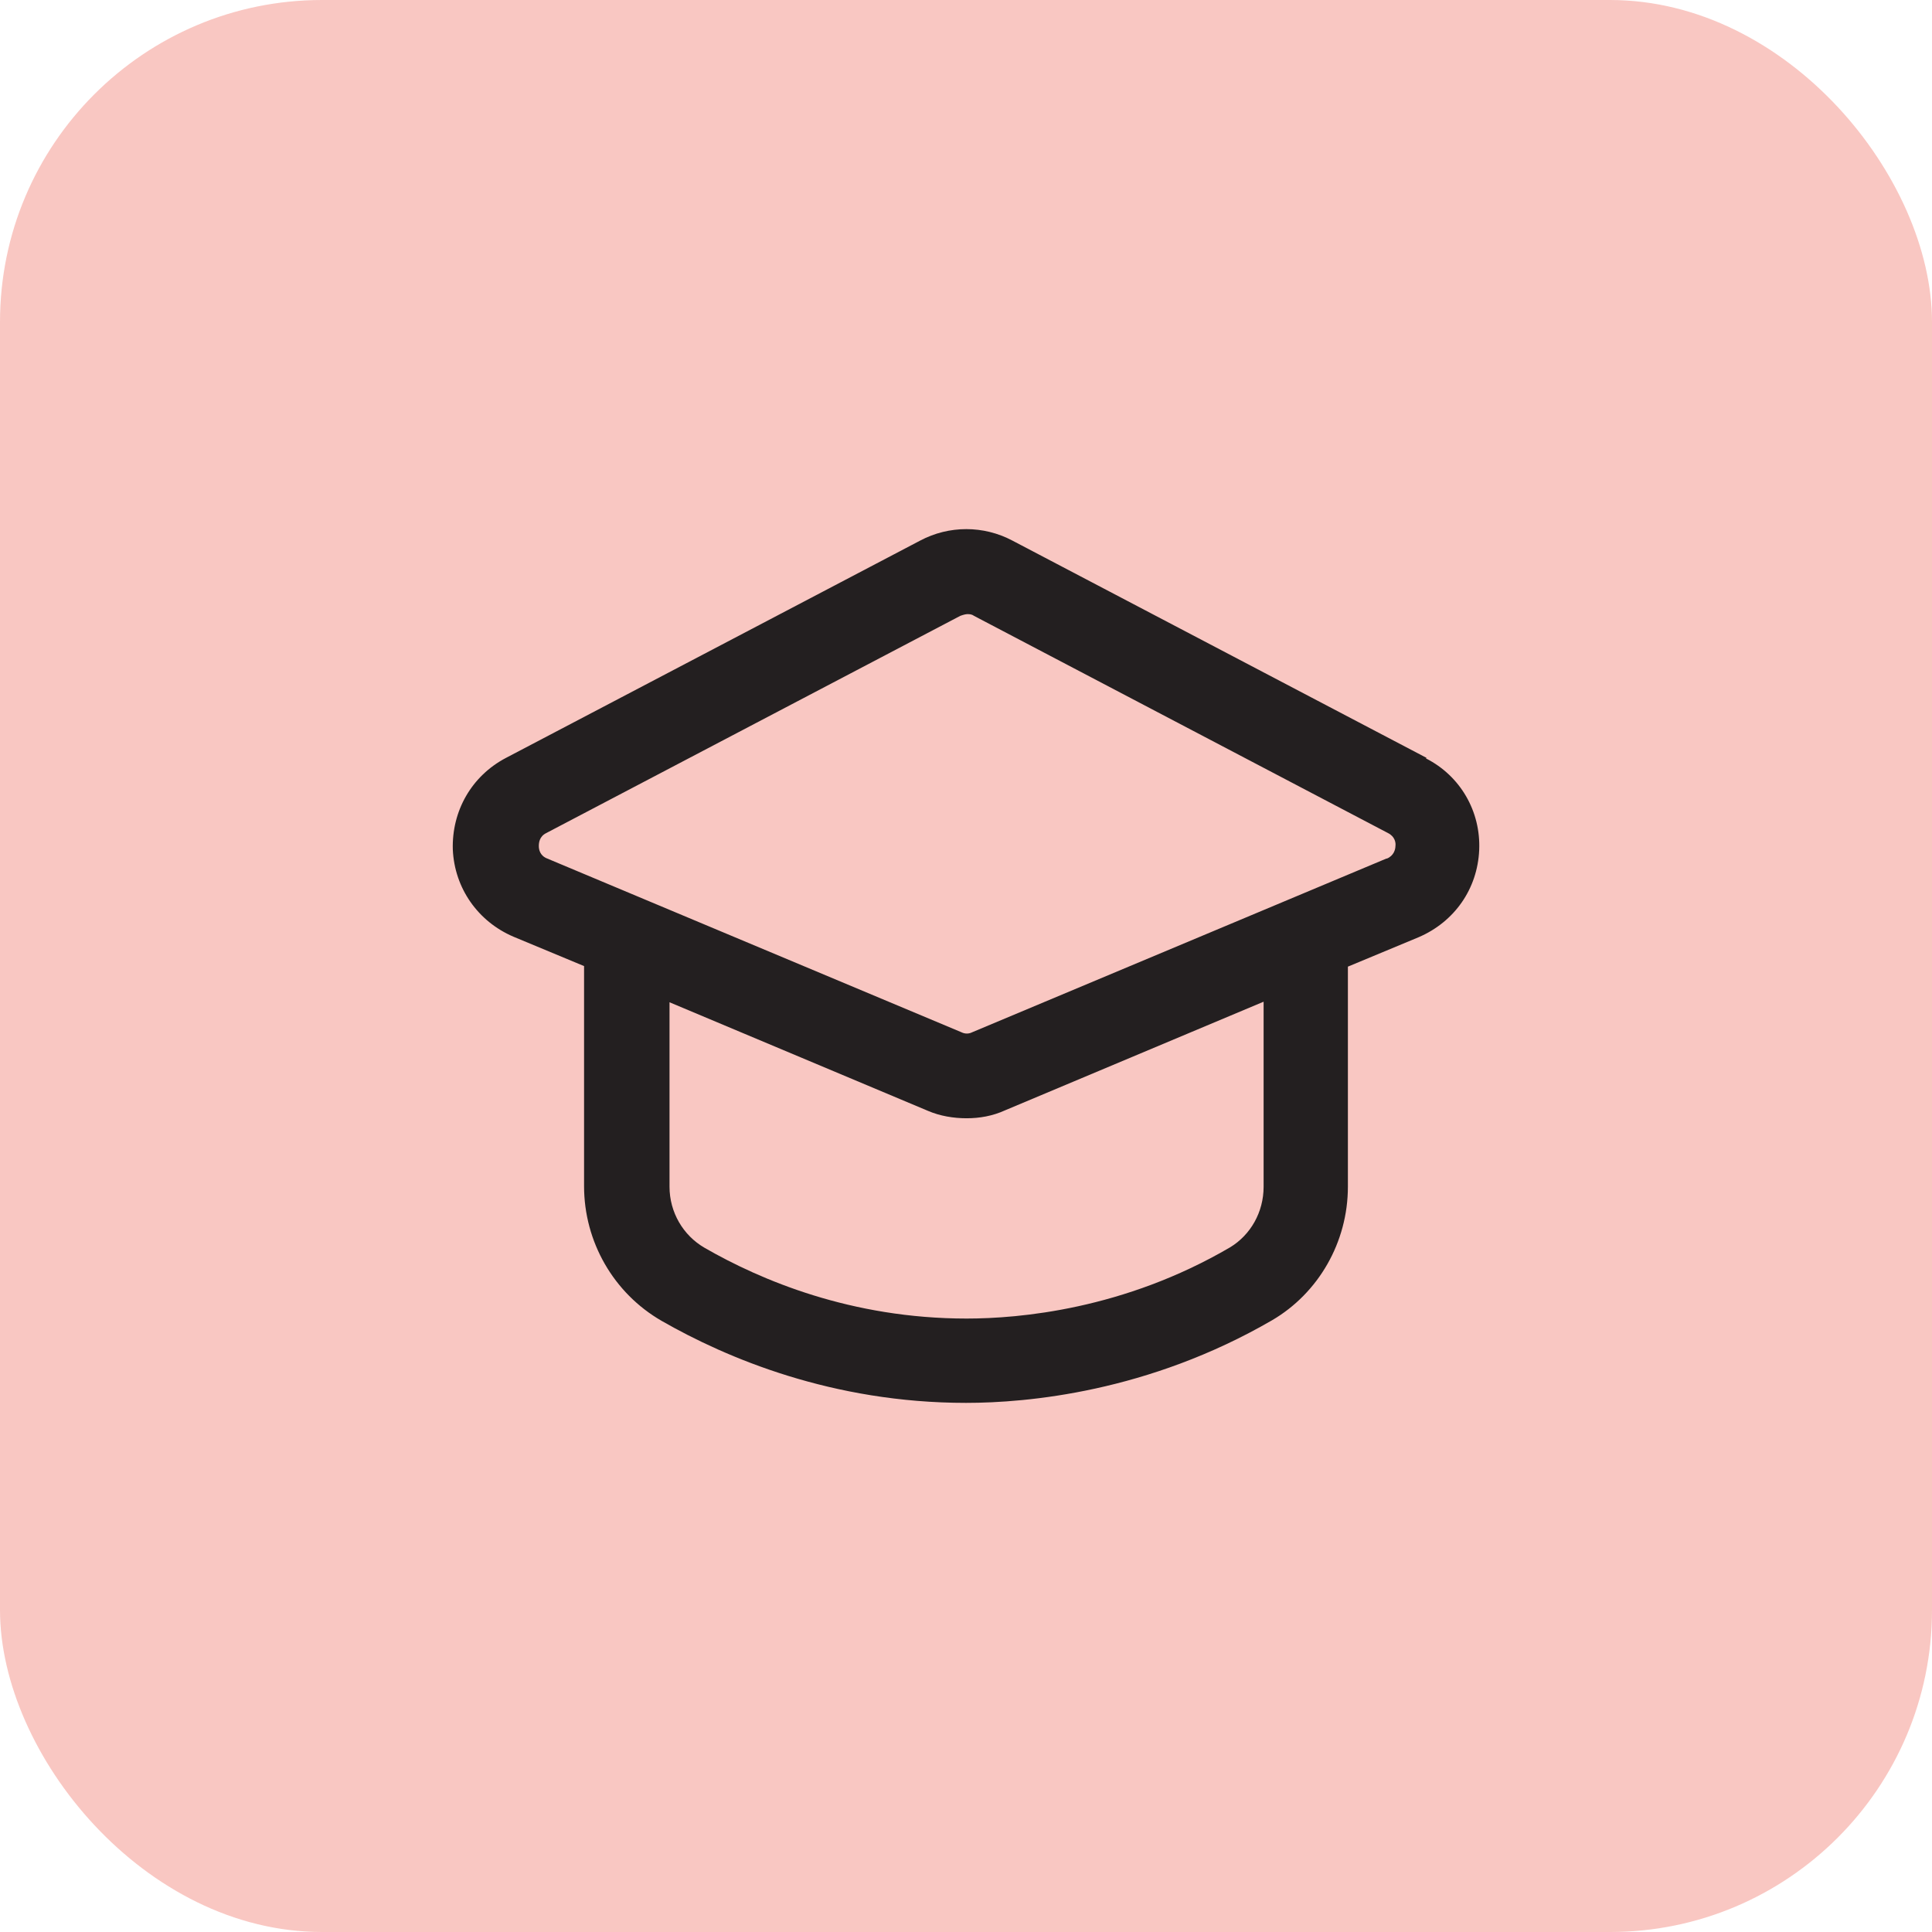
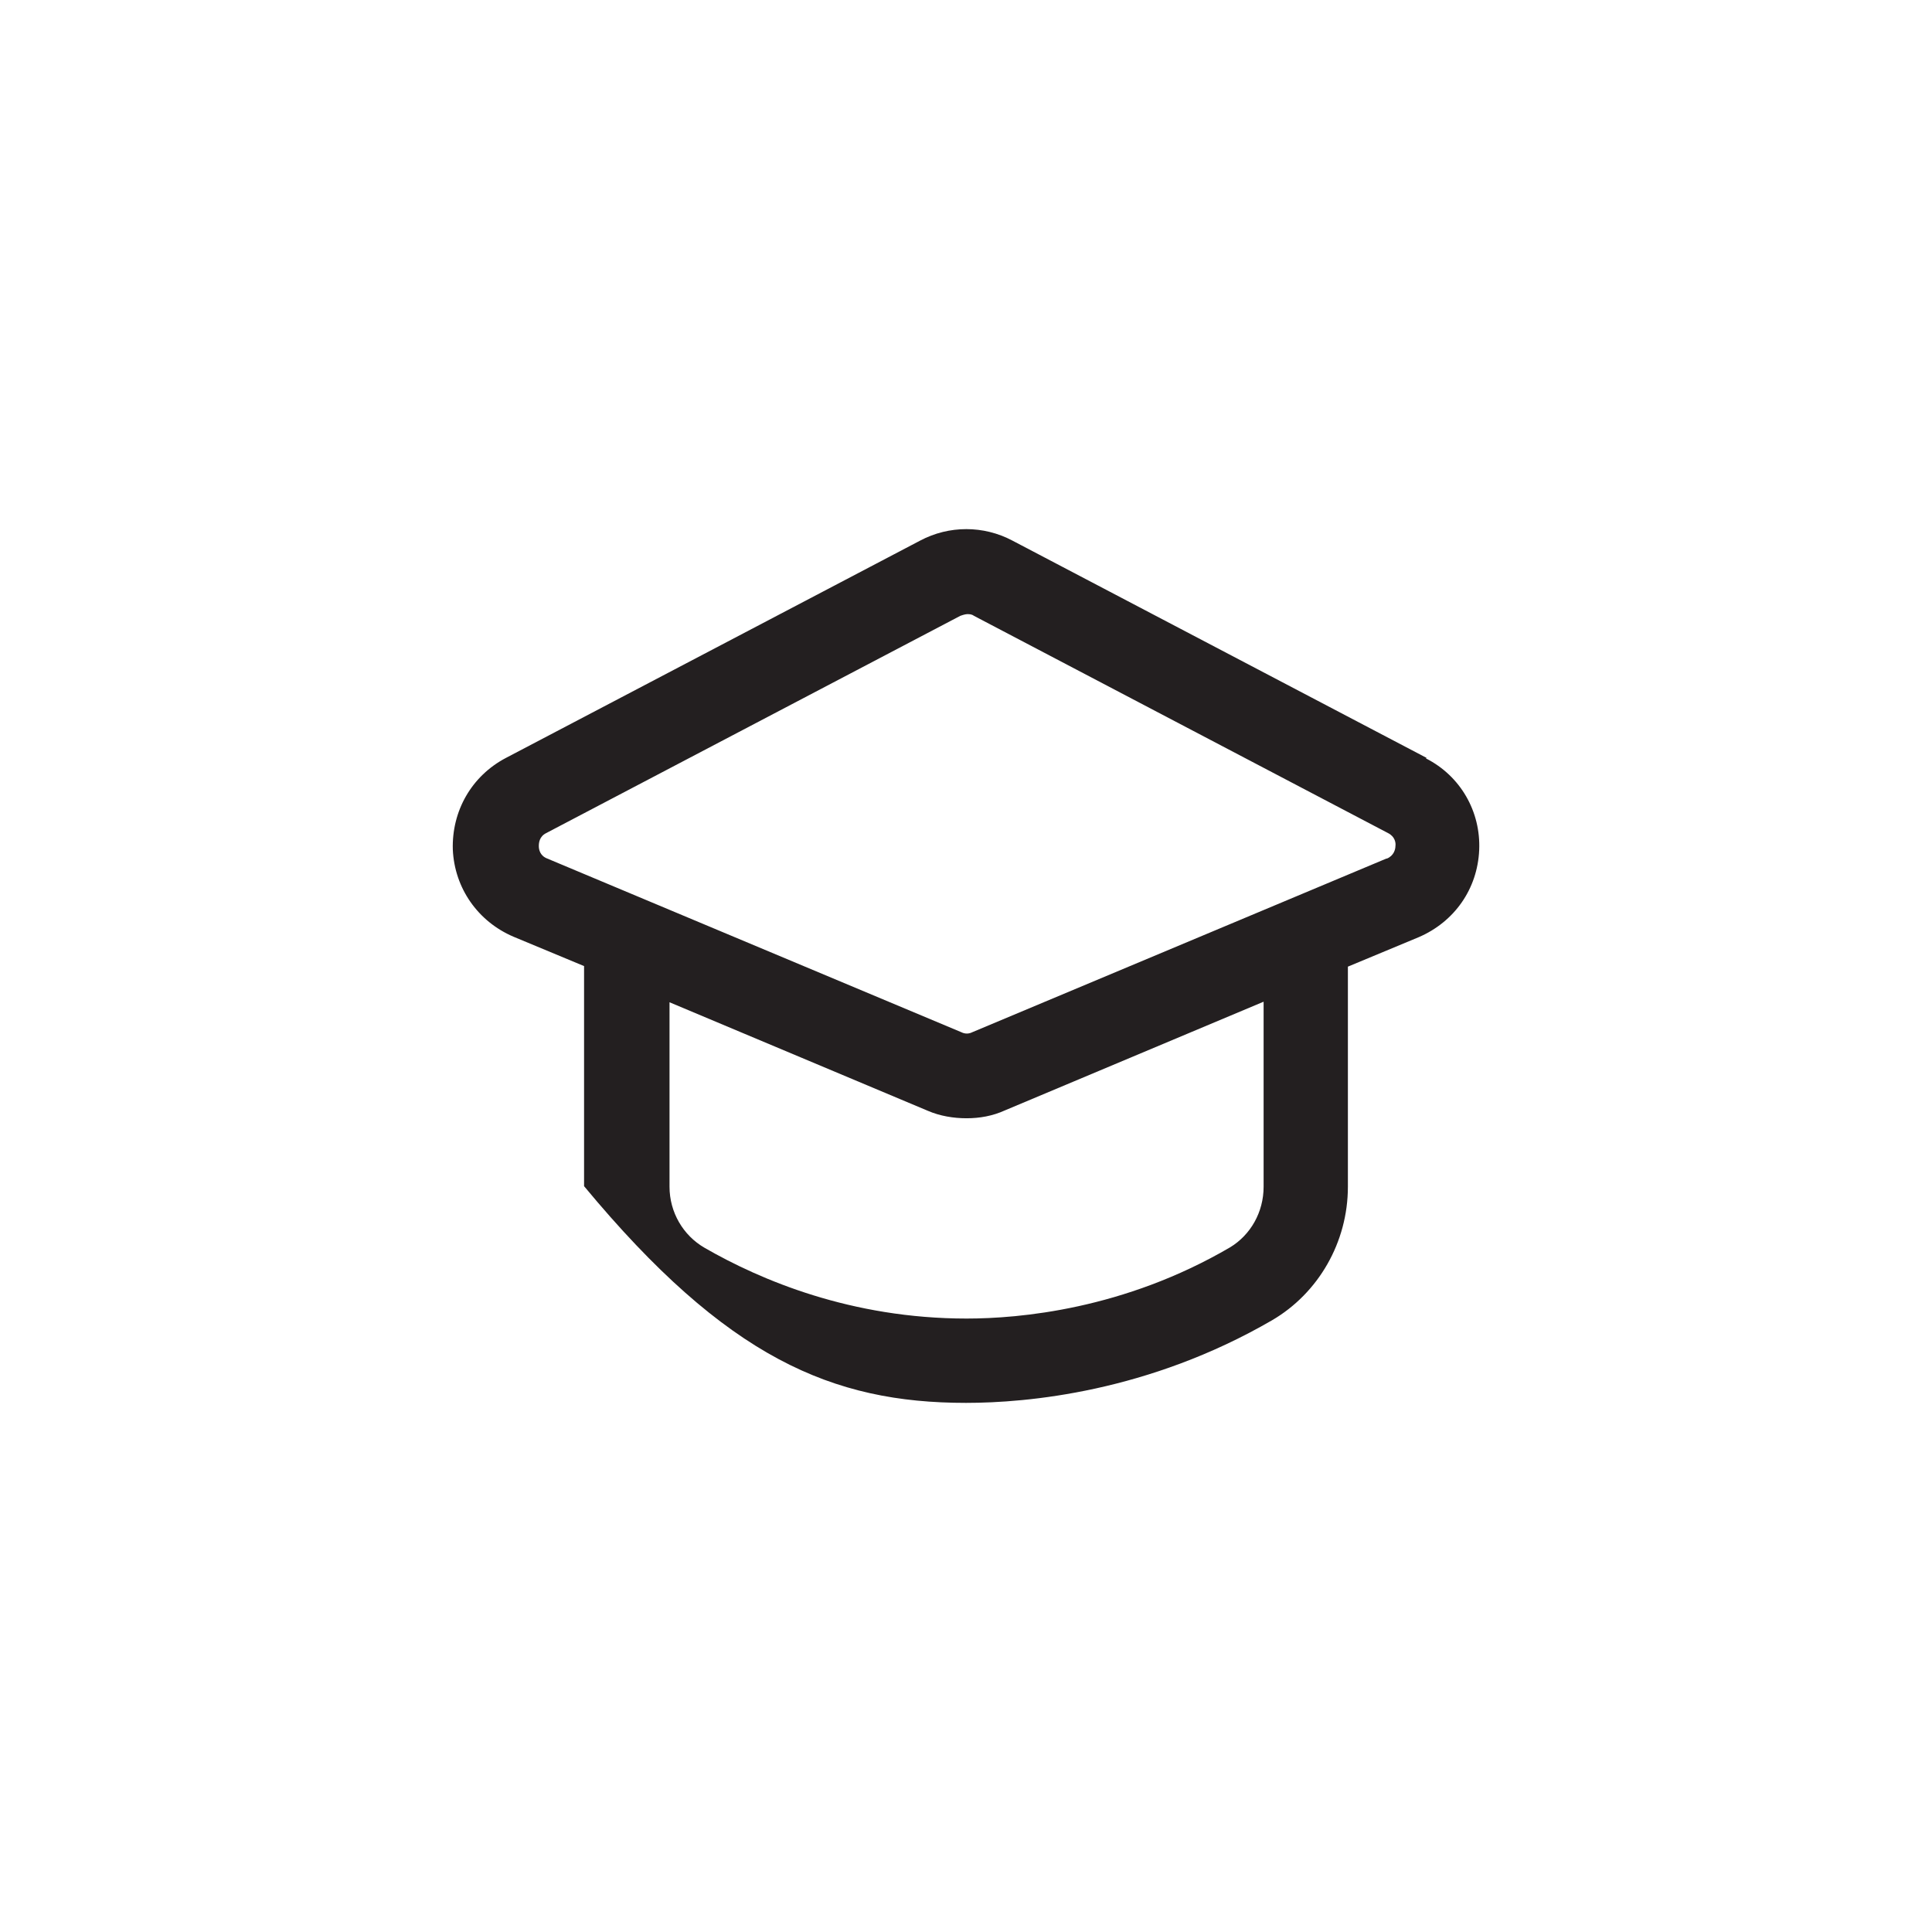
<svg xmlns="http://www.w3.org/2000/svg" width="48" height="48" viewBox="0 0 48 48" fill="none">
-   <rect width="48" height="48" rx="8" fill="#EA4335" fill-opacity="0.3" />
-   <path d="M35.442 18.829L25.153 13.431C24.436 13.051 23.578 13.051 22.861 13.431L12.572 18.829C11.714 19.279 11.222 20.15 11.25 21.106C11.292 22.062 11.869 22.891 12.754 23.271L14.511 24.002V29.47C14.511 30.848 15.242 32.127 16.437 32.816C18.054 33.743 20.682 34.854 24 34.854C25.518 34.854 28.526 34.587 31.605 32.801C32.757 32.127 33.488 30.862 33.488 29.484V24.016L35.245 23.285C36.131 22.905 36.707 22.09 36.75 21.12C36.792 20.164 36.286 19.279 35.428 18.843L35.442 18.829ZM31.394 29.484C31.394 30.117 31.071 30.679 30.564 30.988C27.922 32.534 25.321 32.759 24.014 32.759C21.146 32.759 18.897 31.803 17.506 31.002C16.971 30.693 16.634 30.117 16.634 29.484V24.901L23.058 27.6C23.353 27.727 23.691 27.783 24.014 27.783C24.337 27.783 24.661 27.727 24.97 27.586L31.394 24.887V29.484ZM34.444 21.331L24.154 25.646C24.07 25.689 23.972 25.689 23.887 25.646L13.598 21.331C13.415 21.261 13.387 21.106 13.387 21.022C13.387 20.937 13.401 20.783 13.57 20.698L23.859 15.3C23.859 15.3 23.972 15.258 24.028 15.258C24.084 15.258 24.14 15.258 24.197 15.3L34.486 20.698C34.655 20.783 34.683 20.937 34.669 21.022C34.669 21.106 34.627 21.261 34.458 21.331H34.444Z" fill="#231F20" />
+   <path d="M35.442 18.829L25.153 13.431C24.436 13.051 23.578 13.051 22.861 13.431L12.572 18.829C11.714 19.279 11.222 20.15 11.25 21.106C11.292 22.062 11.869 22.891 12.754 23.271L14.511 24.002V29.47C18.054 33.743 20.682 34.854 24 34.854C25.518 34.854 28.526 34.587 31.605 32.801C32.757 32.127 33.488 30.862 33.488 29.484V24.016L35.245 23.285C36.131 22.905 36.707 22.09 36.75 21.12C36.792 20.164 36.286 19.279 35.428 18.843L35.442 18.829ZM31.394 29.484C31.394 30.117 31.071 30.679 30.564 30.988C27.922 32.534 25.321 32.759 24.014 32.759C21.146 32.759 18.897 31.803 17.506 31.002C16.971 30.693 16.634 30.117 16.634 29.484V24.901L23.058 27.6C23.353 27.727 23.691 27.783 24.014 27.783C24.337 27.783 24.661 27.727 24.97 27.586L31.394 24.887V29.484ZM34.444 21.331L24.154 25.646C24.07 25.689 23.972 25.689 23.887 25.646L13.598 21.331C13.415 21.261 13.387 21.106 13.387 21.022C13.387 20.937 13.401 20.783 13.57 20.698L23.859 15.3C23.859 15.3 23.972 15.258 24.028 15.258C24.084 15.258 24.14 15.258 24.197 15.3L34.486 20.698C34.655 20.783 34.683 20.937 34.669 21.022C34.669 21.106 34.627 21.261 34.458 21.331H34.444Z" fill="#231F20" />
</svg>